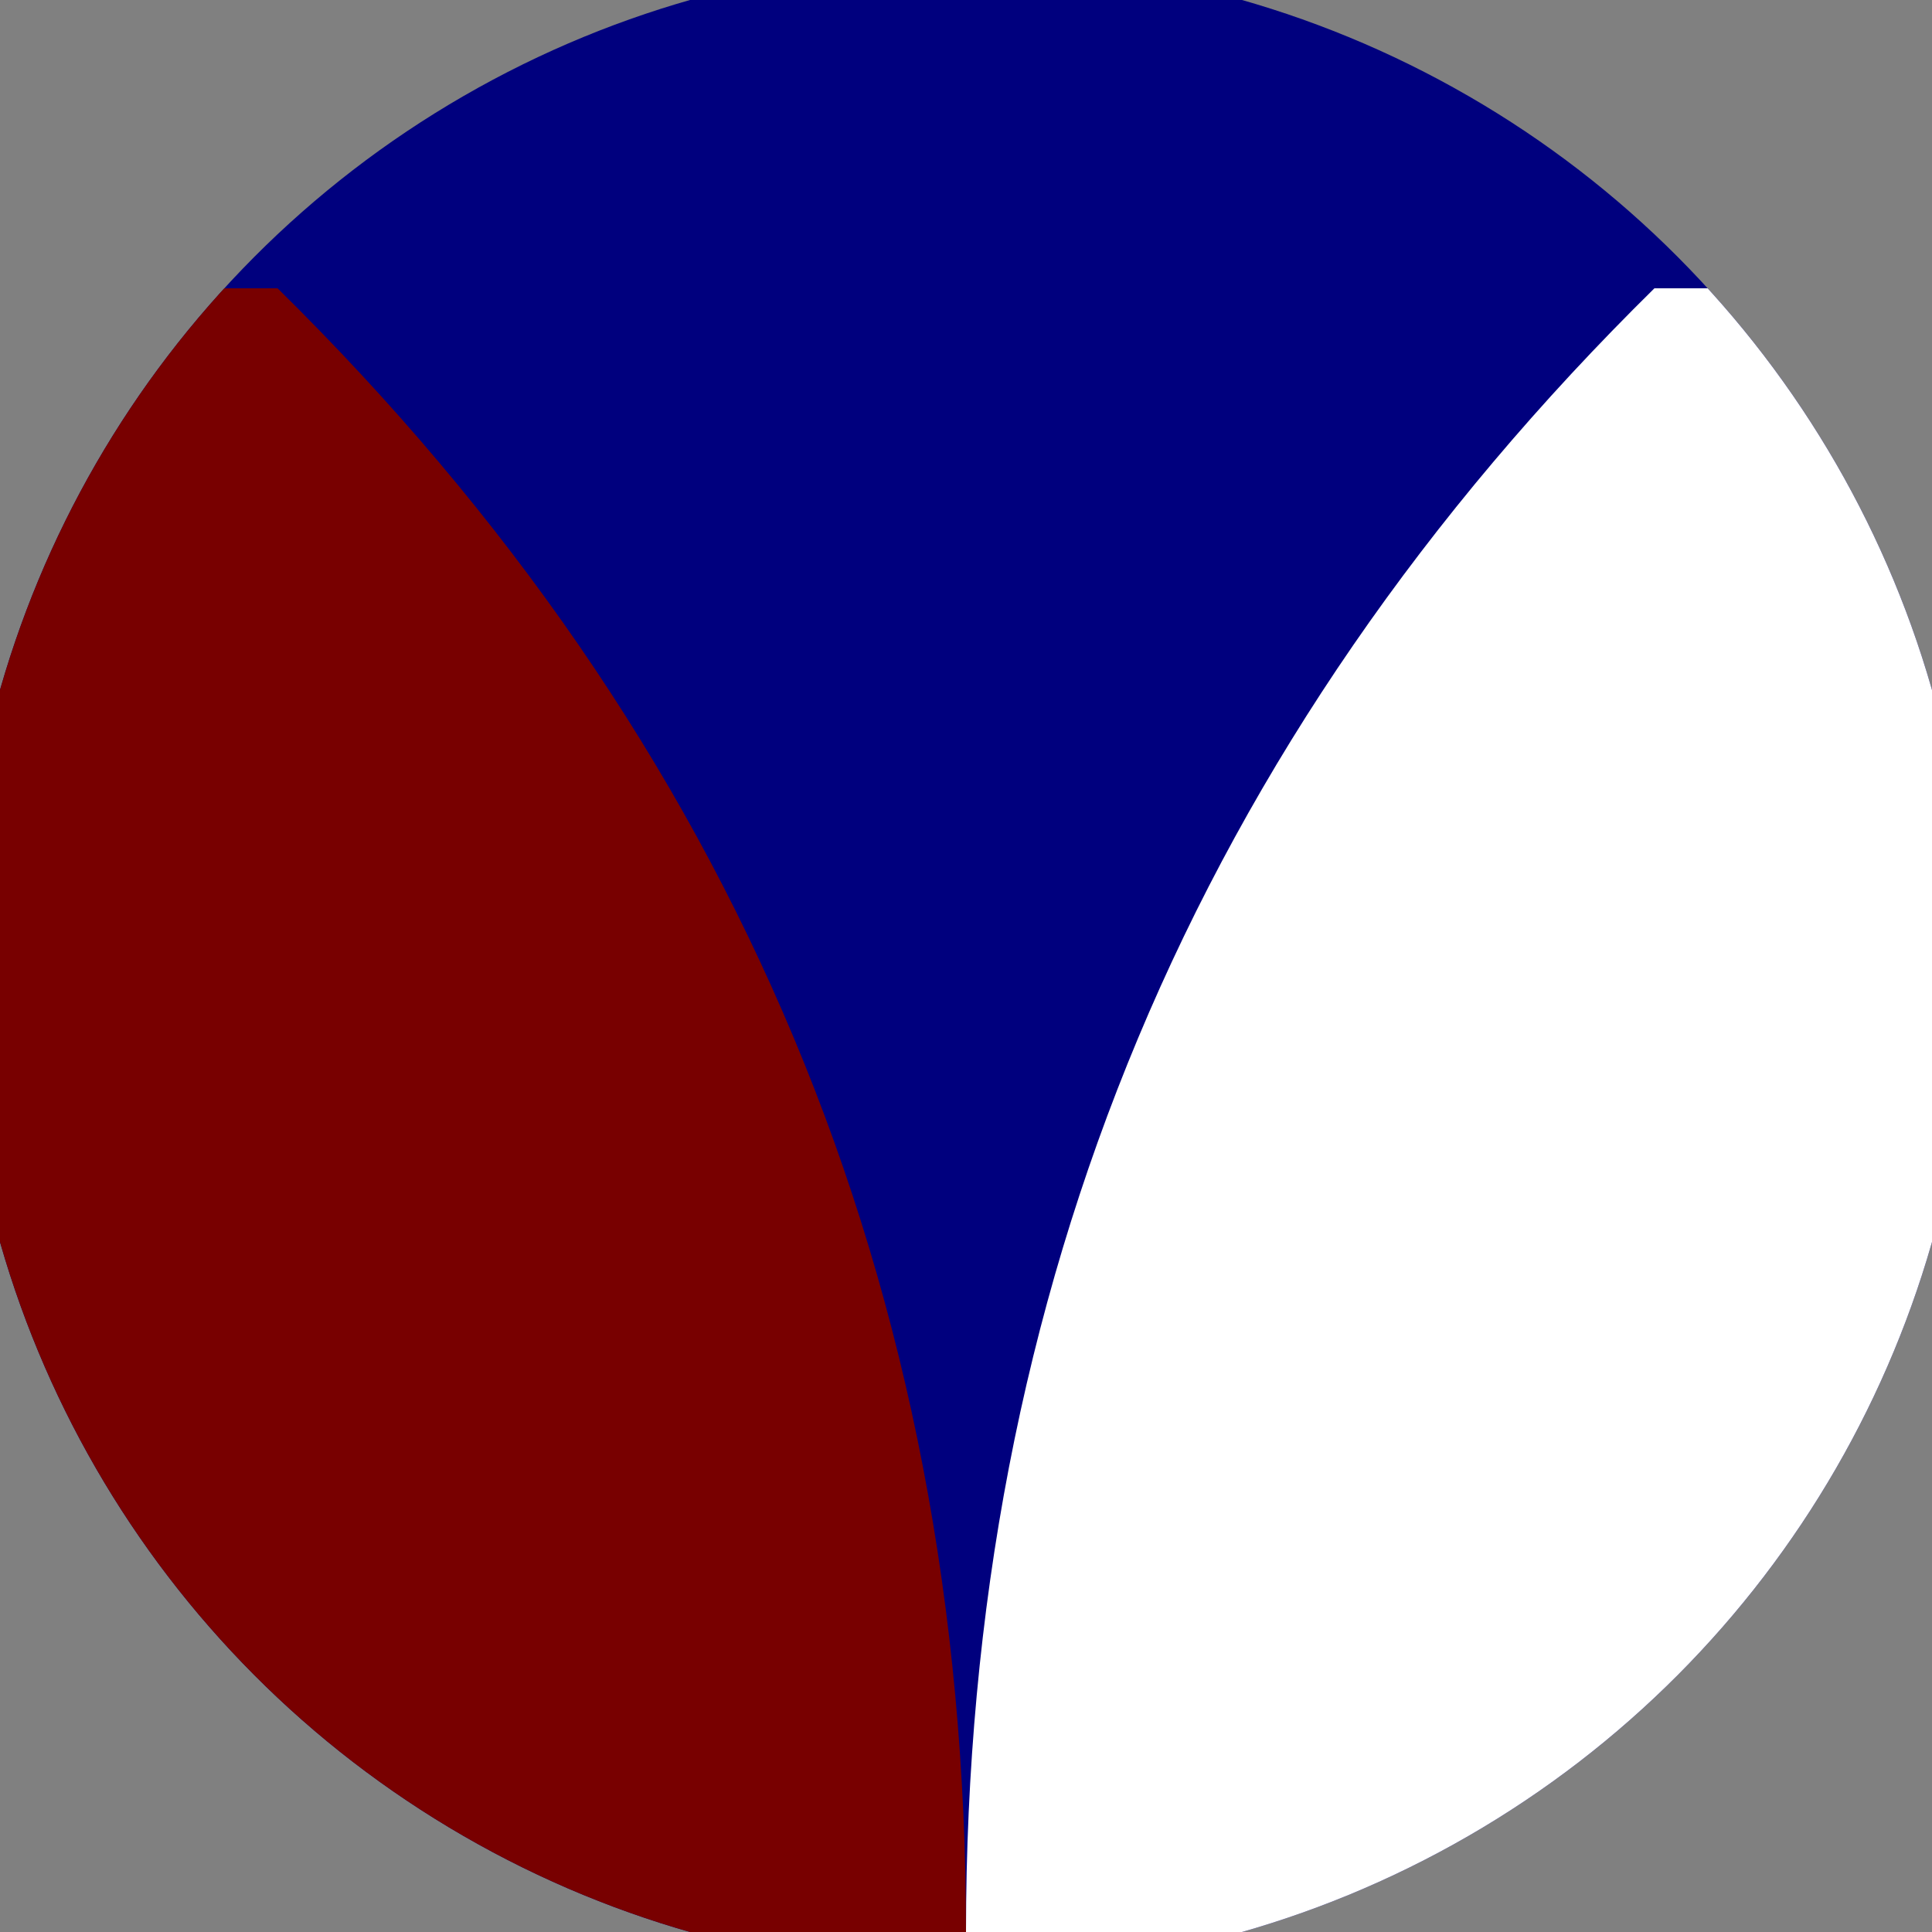
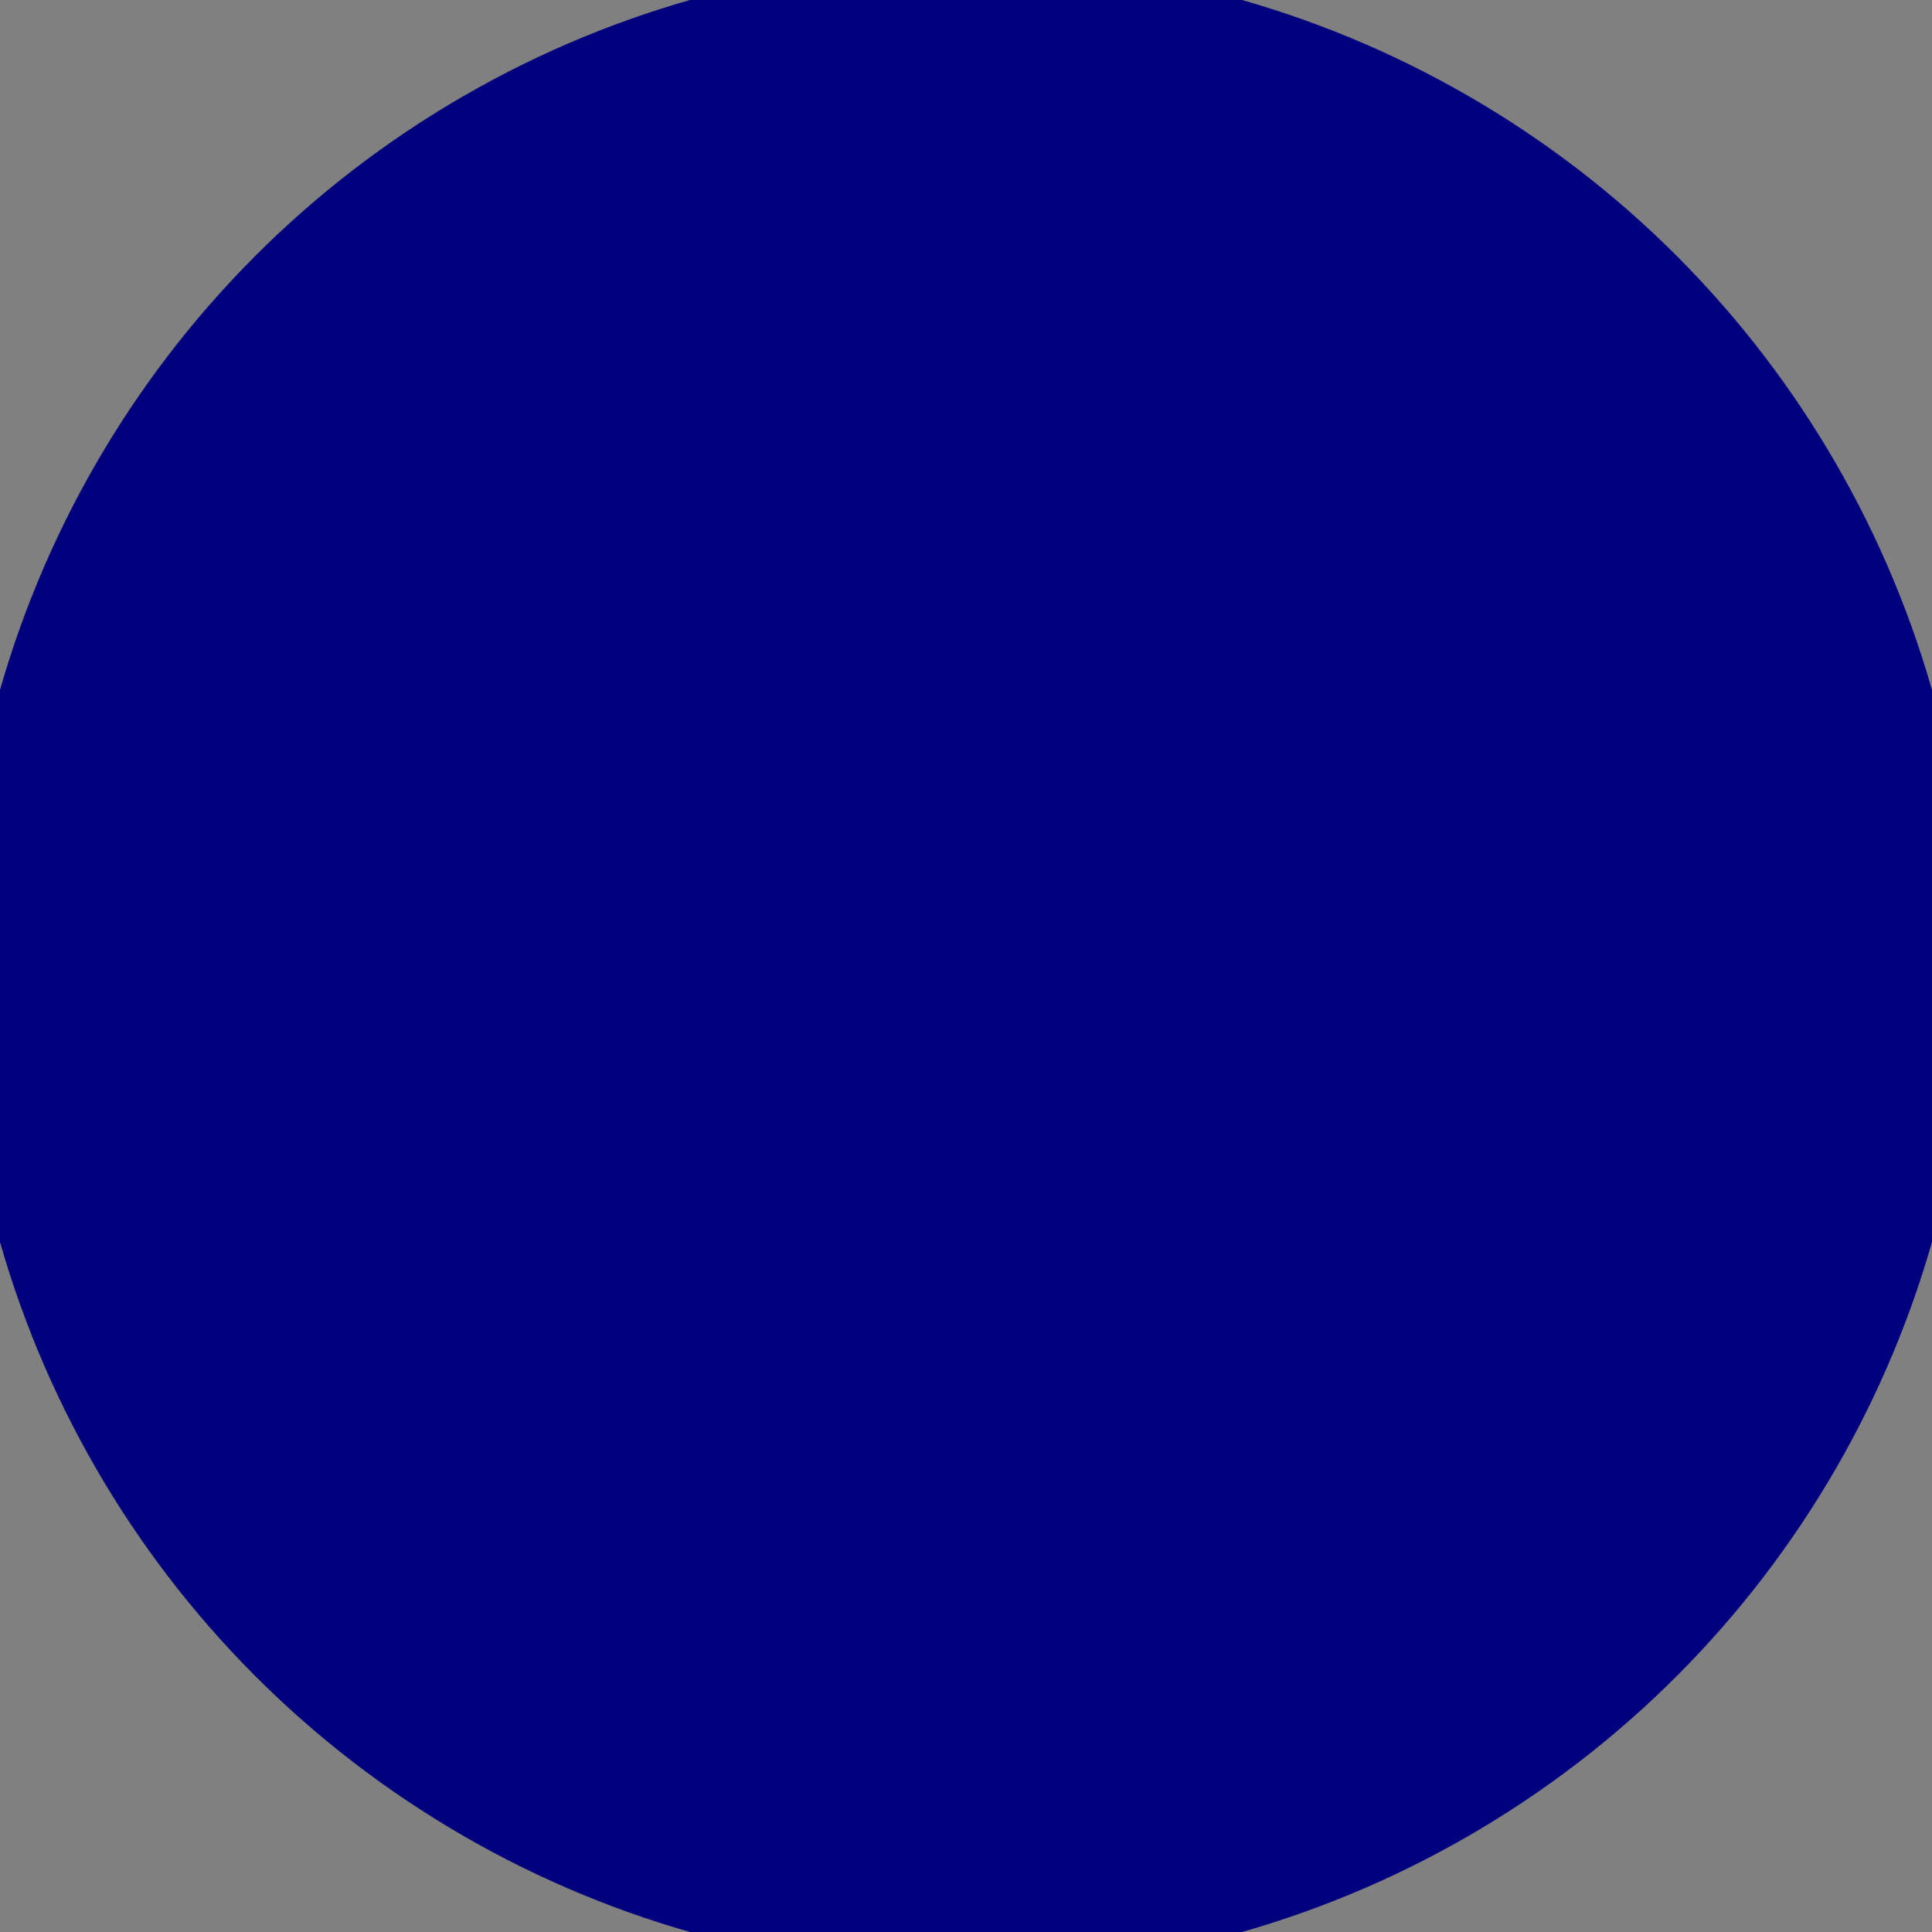
<svg xmlns="http://www.w3.org/2000/svg" width="128" height="128" viewBox="0 0 100 100" shape-rendering="geometricPrecision">
  <rect x="0" y="0" width="100" height="100" fill="#808080" stroke="none" />
  <defs>
    <clipPath id="clip">
      <circle cx="50" cy="50" r="52" />
    </clipPath>
  </defs>
  <g transform="rotate(180 50 50)">
    <rect x="0" y="0" width="100" height="100" fill="#00007e" clip-path="url(#clip)" />
-     <path d="M 50 0 Q 50 50 85.632 85.077 H 100 V 0 H 50 Z" fill="#780000" clip-path="url(#clip)" />
-     <path d="M 50 0 Q 50 50 14.368 85.077 H 0 V 0 H 50 Z" fill="#ffffff" clip-path="url(#clip)" />
+     <path d="M 50 0 H 100 V 0 H 50 Z" fill="#780000" clip-path="url(#clip)" />
  </g>
</svg>